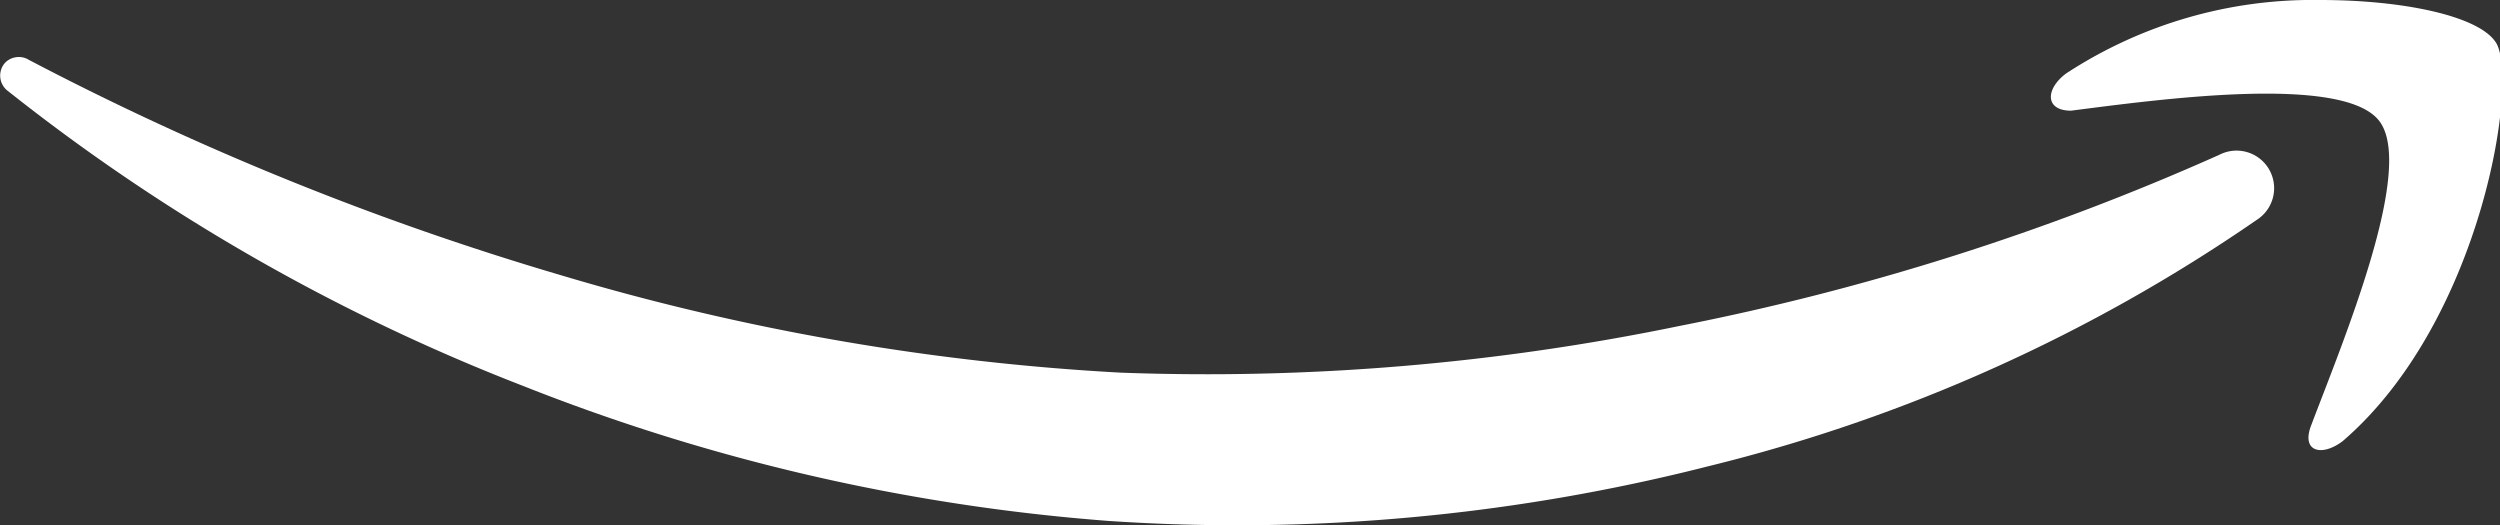
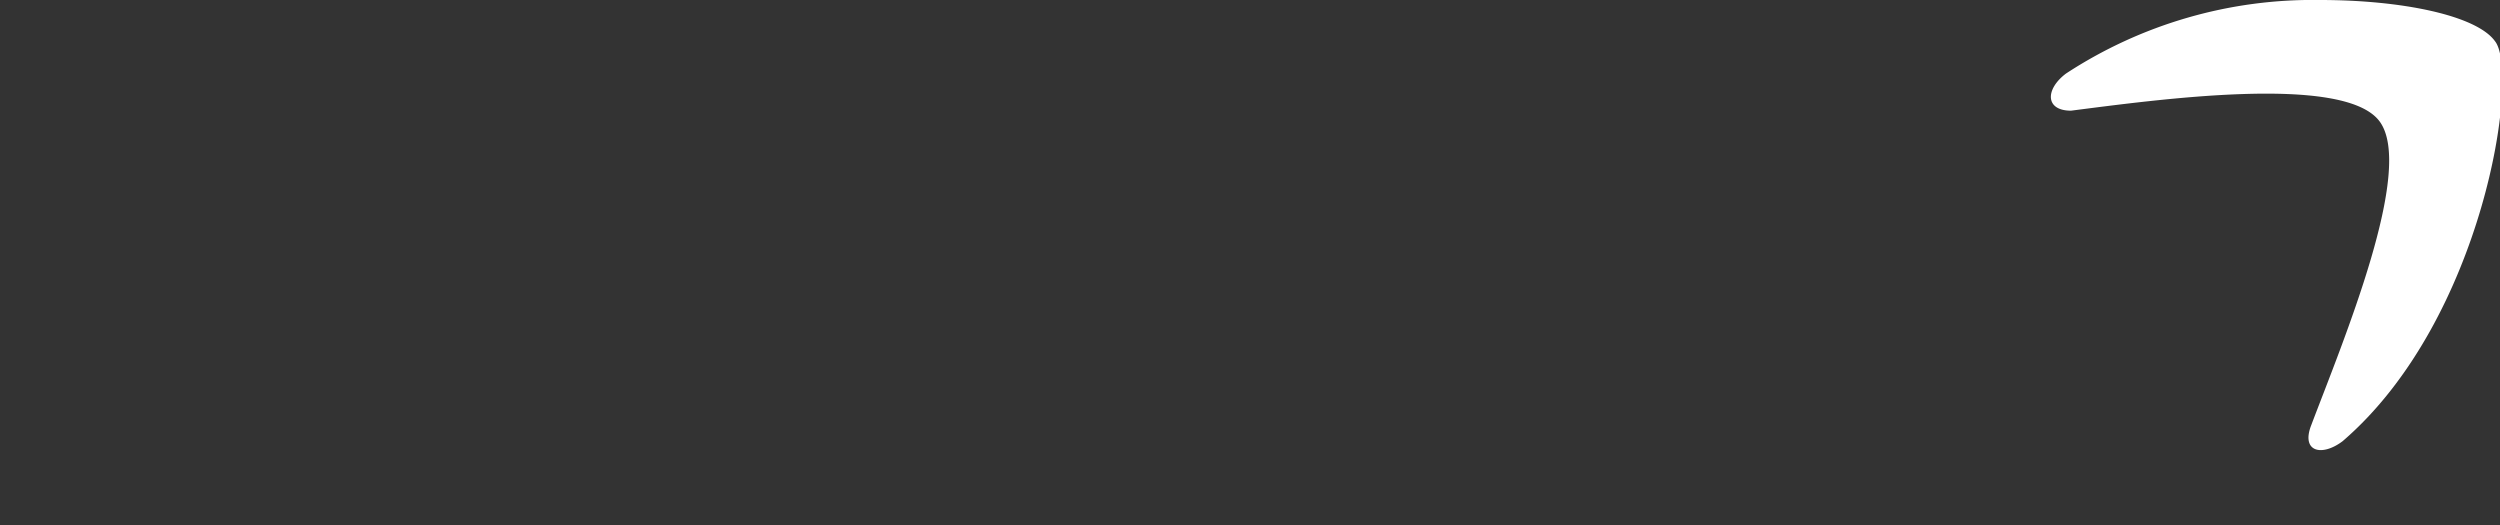
<svg xmlns="http://www.w3.org/2000/svg" id="Layer_1" data-name="Layer 1" viewBox="0 0 49.24 10.35">
  <rect x="0" y="0" width="49.24" height="10.35" fill="#333333" stroke="none" />
  <defs>
    <style>
      .cls-1 {
        fill: #fff;
      }
    </style>
  </defs>
  <path class="cls-1" d="M46.45,21.33a8.87,8.87,0,0,0-5,1.45c-.41.31-.41.73.1.73,1.65-.21,5.35-.73,6.07.2s-.72,4.36-1.34,6c-.2.52.21.62.62.31,2.78-2.39,3.5-7.26,3-7.88C49.54,21.64,48.09,21.33,46.45,21.33Z" transform="translate(-0.76 -21.33)" />
-   <path class="cls-1" d="M1.06,22.46a.36.36,0,0,0-.22.13.38.38,0,0,0,.06.52,39,39,0,0,0,10.16,5.82,39.36,39.36,0,0,0,11.53,2.66,37.64,37.64,0,0,0,11.83-1.08,32.72,32.72,0,0,0,10.79-4.85.74.74,0,0,0-.74-1.28l0,0a49.44,49.44,0,0,1-10.63,3.37,46,46,0,0,1-11,.92,47.45,47.45,0,0,1-11-1.91A57.57,57.57,0,0,1,1.33,22.51l0,0A.37.37,0,0,0,1.06,22.46Z" transform="translate(-0.76 -21.33)" />
</svg>